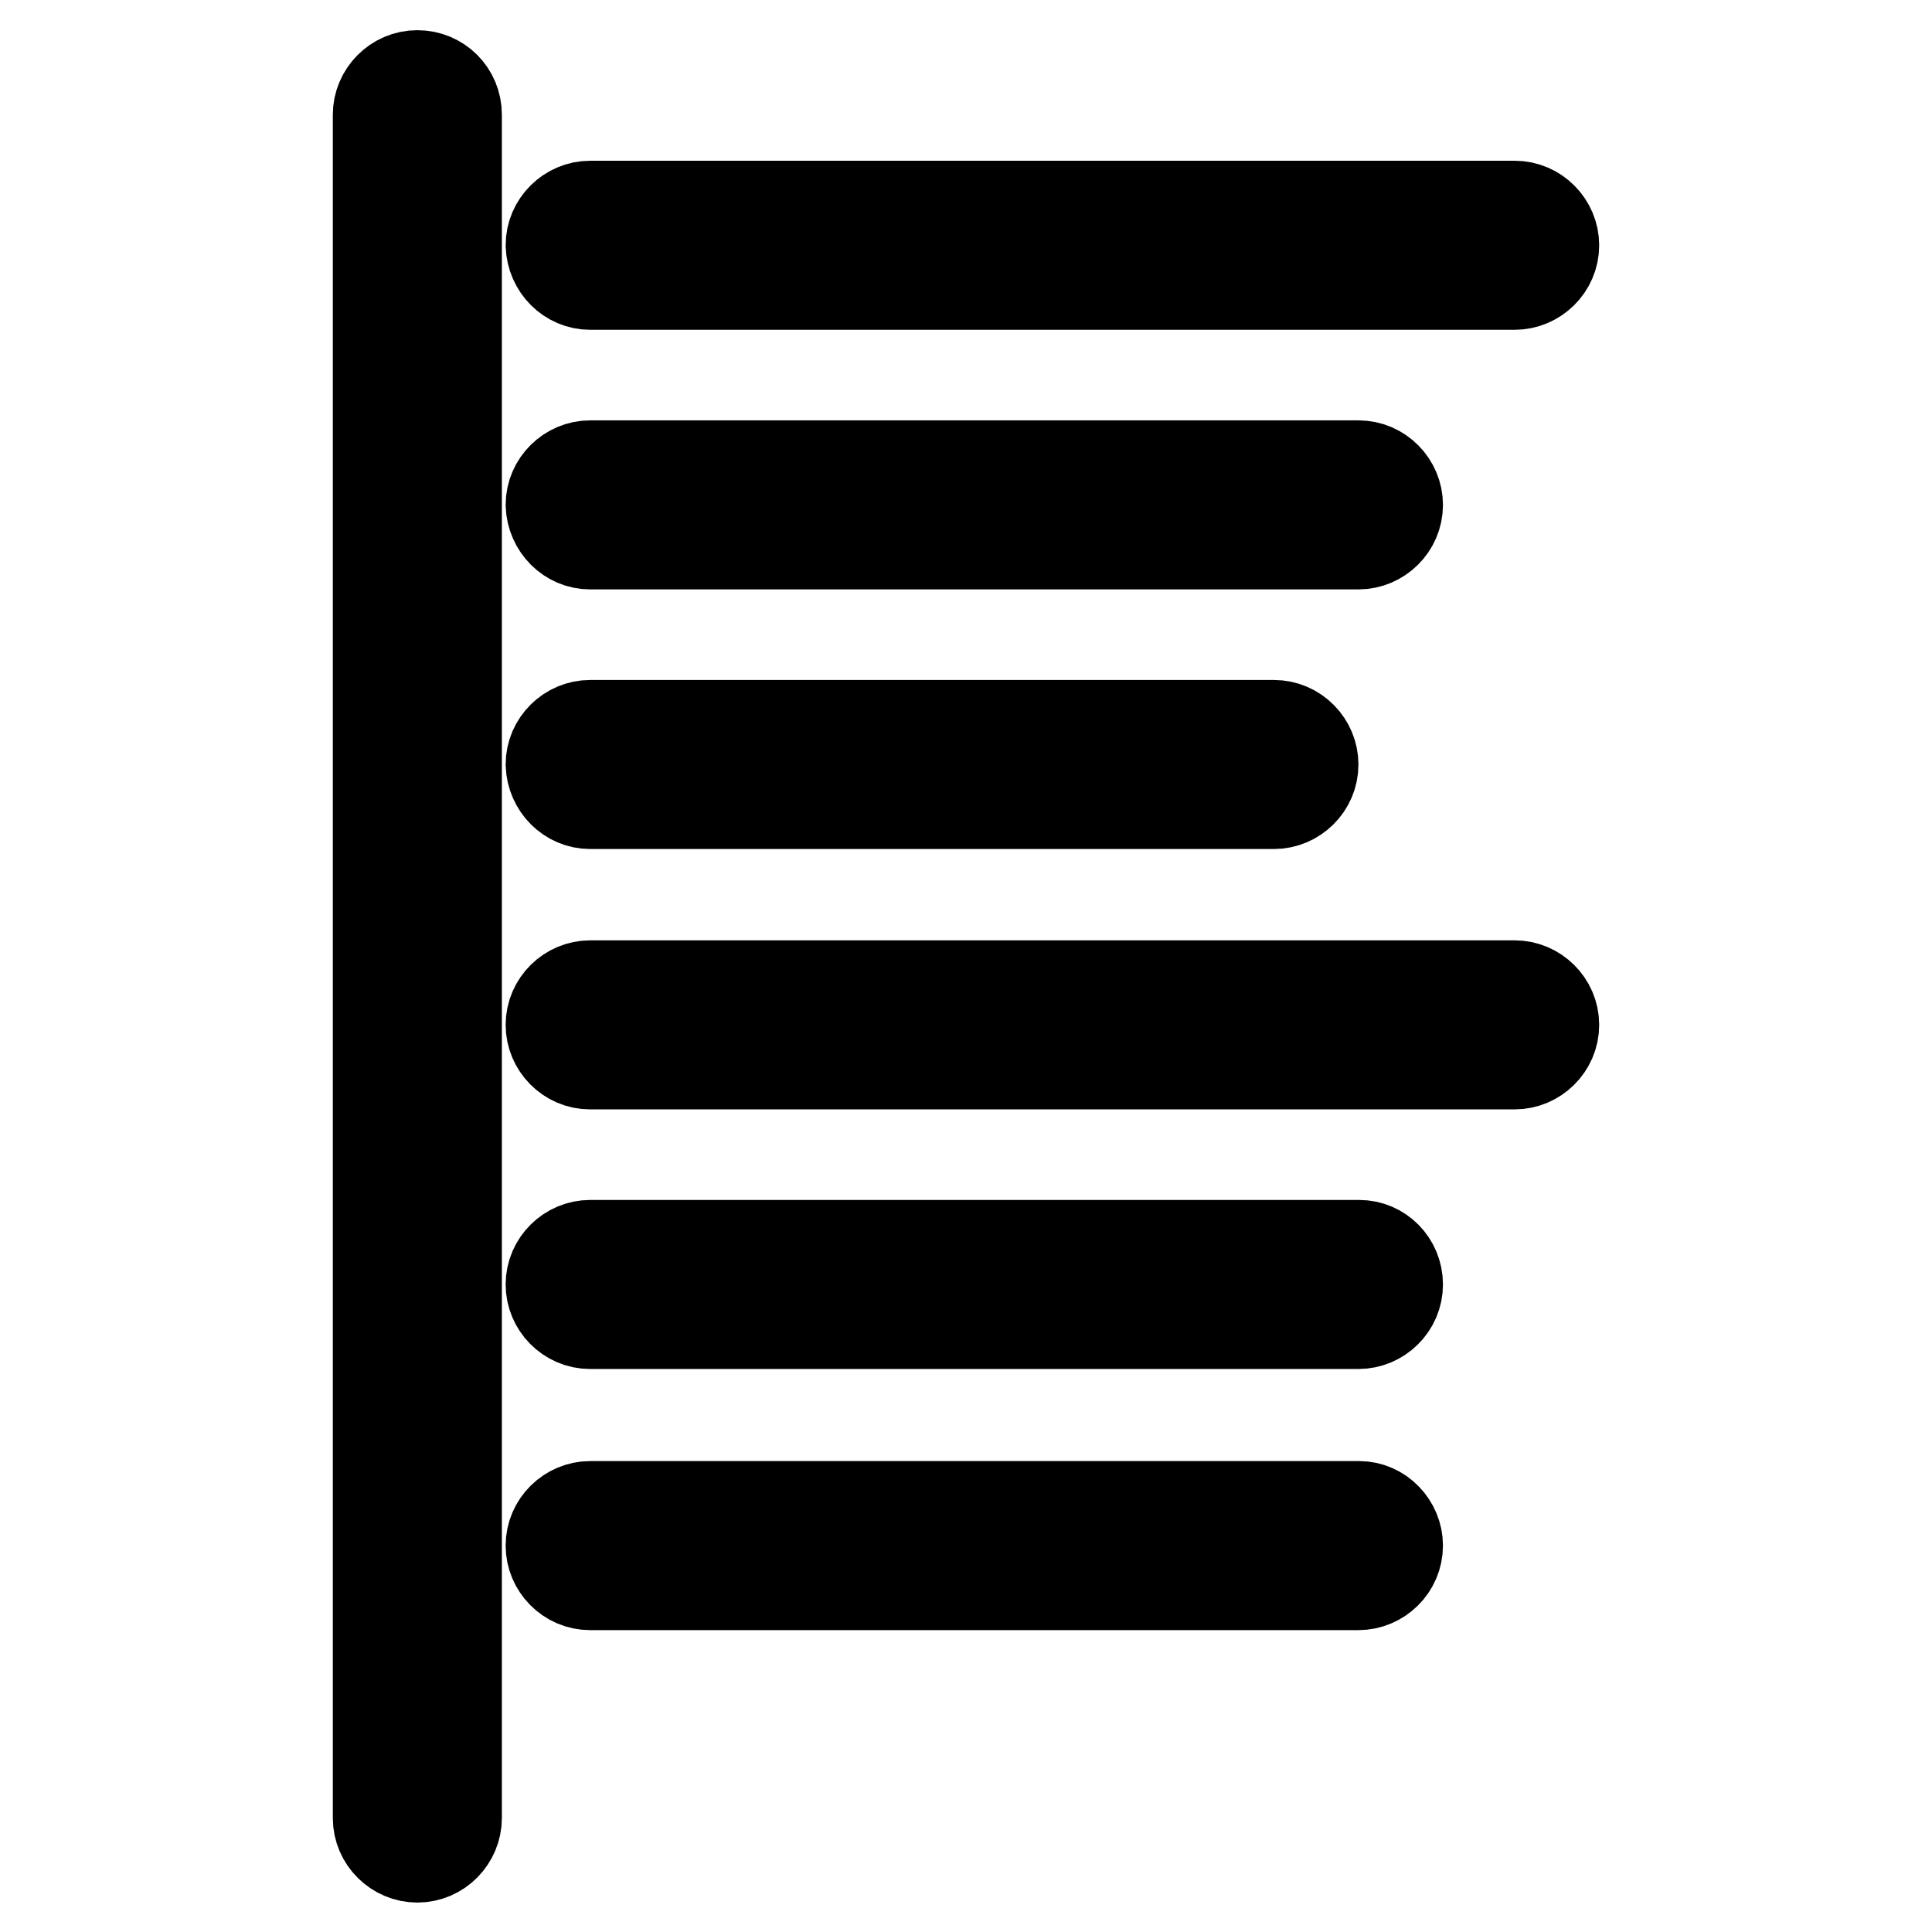
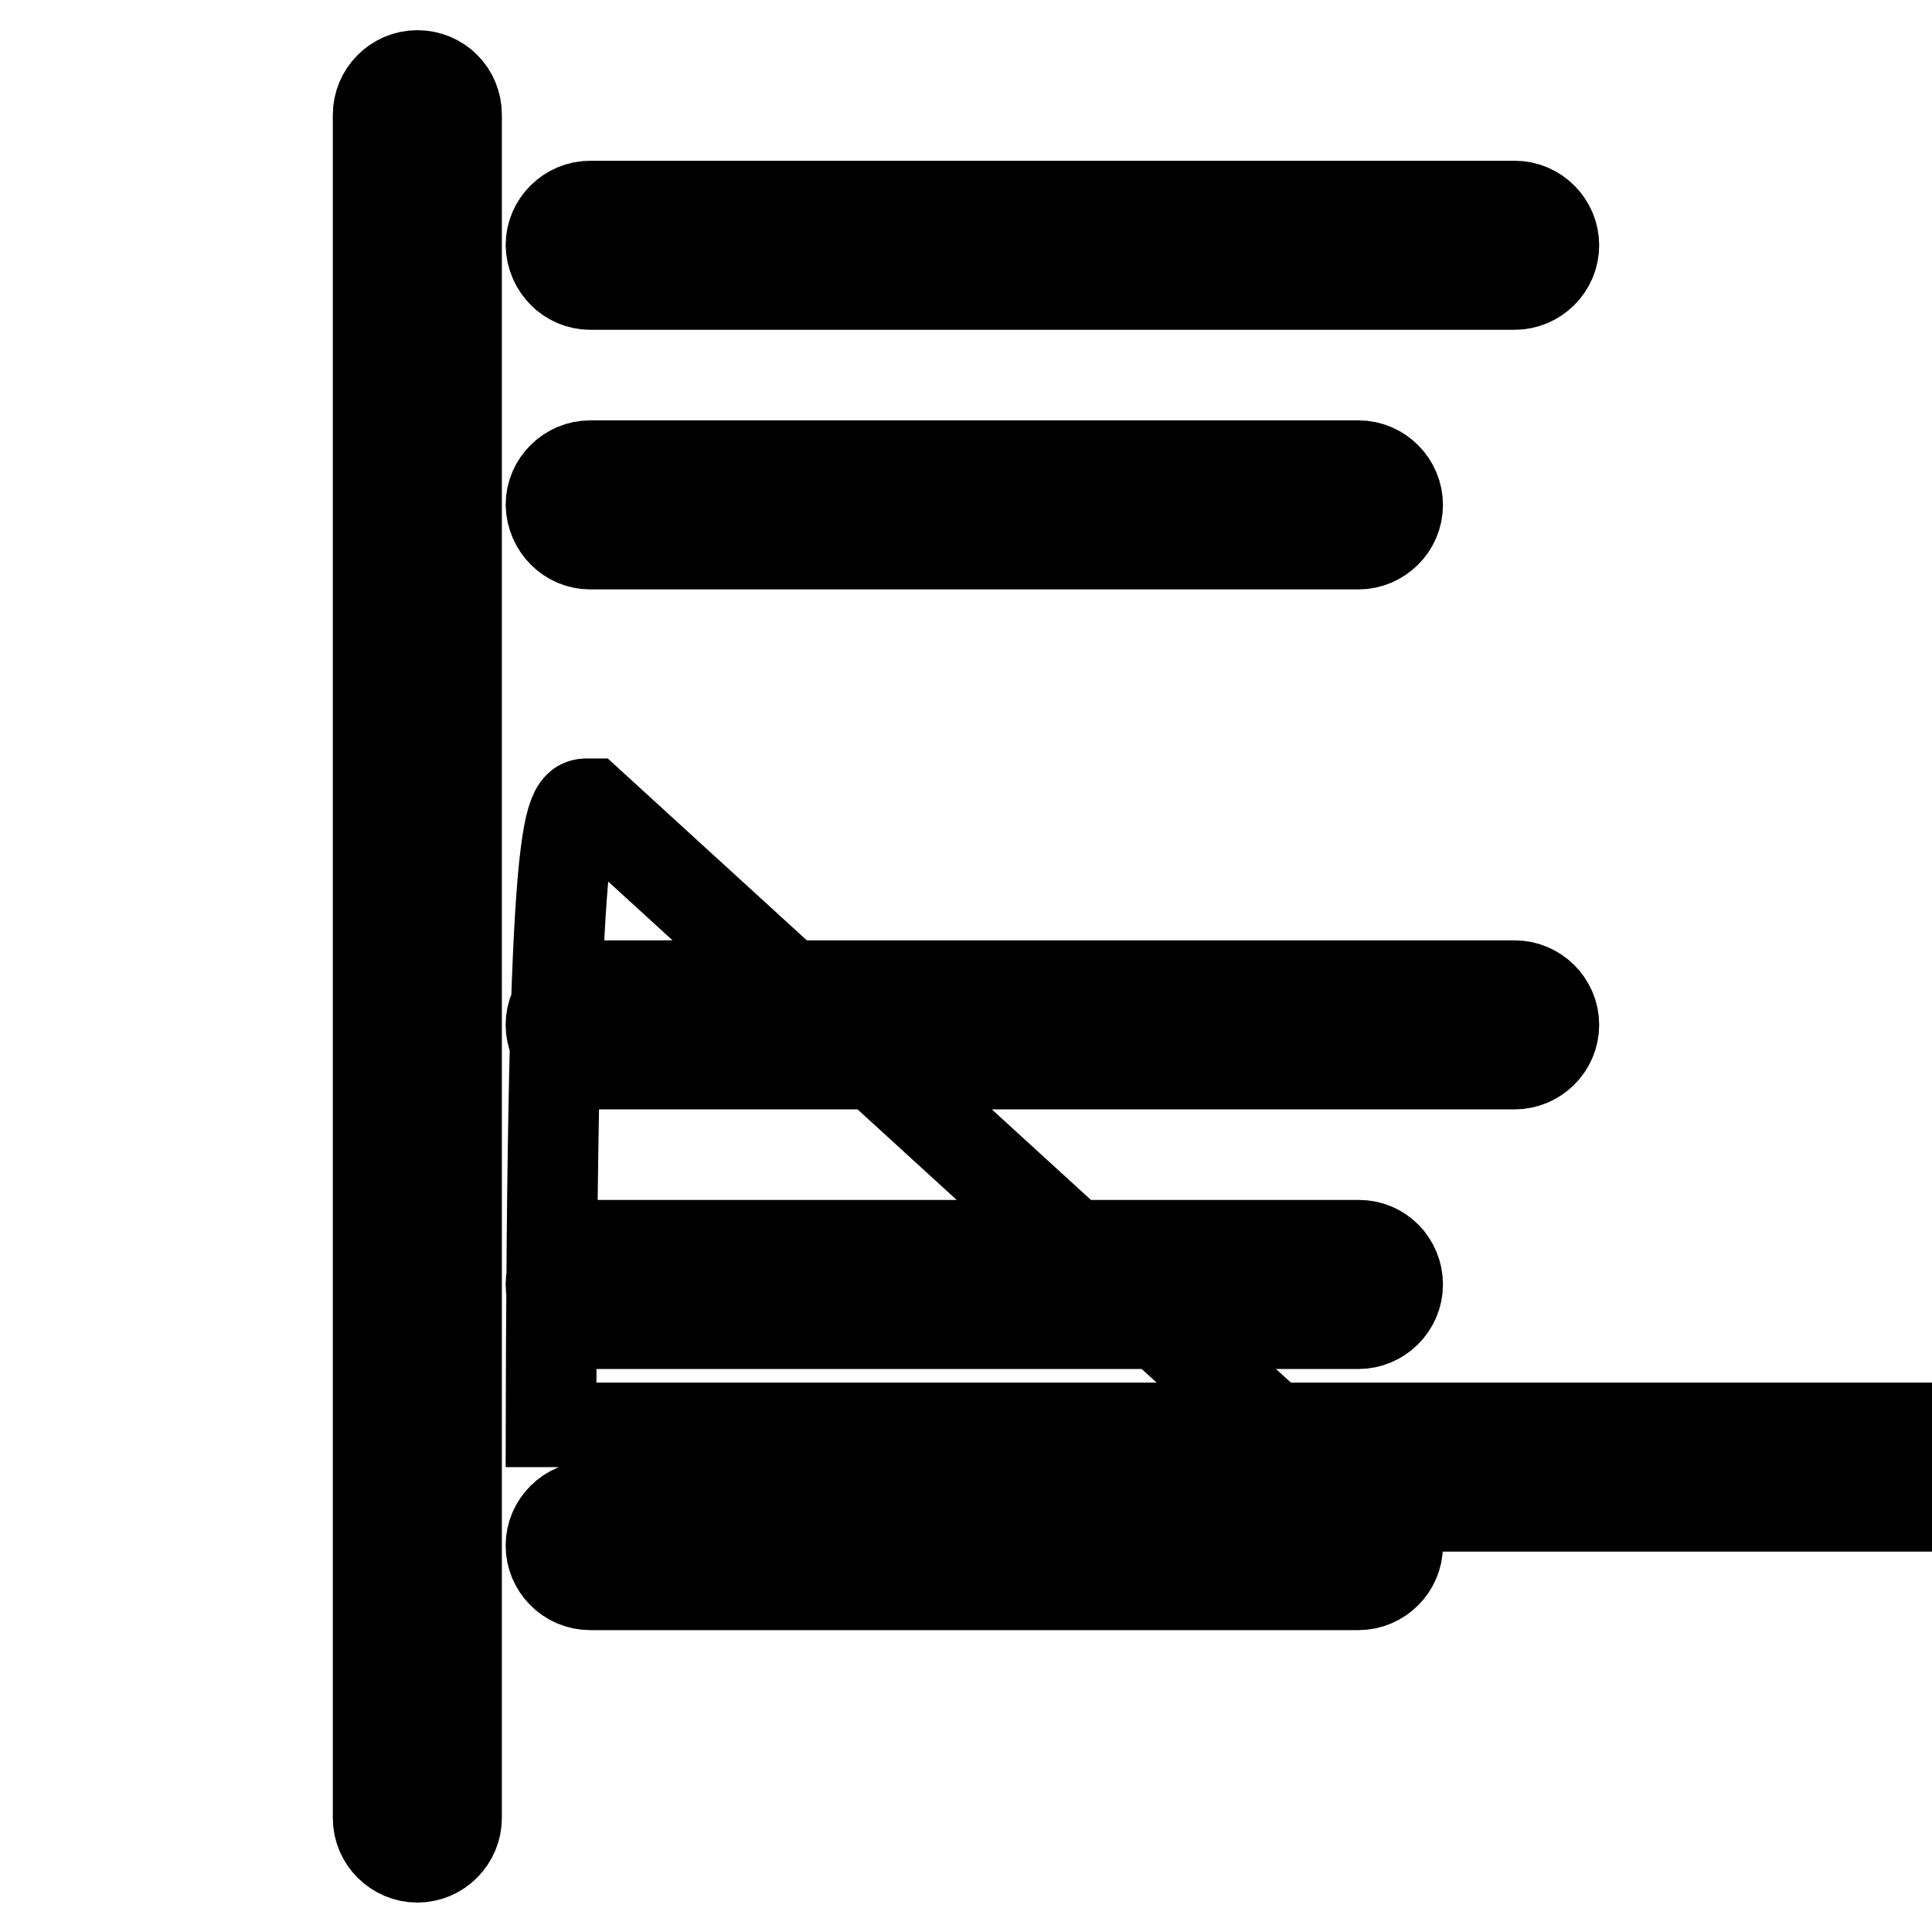
<svg xmlns="http://www.w3.org/2000/svg" version="1.1" x="0px" y="0px" viewBox="0 0 256 256" enable-background="new 0 0 256 256" xml:space="preserve">
  <g>
-     <path stroke-width="12" fill-opacity="0" stroke="#000000" d="M60.5,15.2v225.7c0,2.8-2.3,5.2-5.2,5.2c-2.8,0-5.2-2.3-5.2-5.2V15.2c0-2.8,2.3-5.2,5.2-5.2 C58.2,10,60.5,12.3,60.5,15.2z M78.2,37.7h122.5c2.8,0,5.2-2.3,5.2-5.2c0-2.8-2.3-5.2-5.2-5.2H78.2c-2.8,0-5.2,2.3-5.2,5.2 C73.1,35.4,75.4,37.7,78.2,37.7z M78.2,72.1h101.8c2.8,0,5.2-2.3,5.2-5.2c0-2.8-2.3-5.2-5.2-5.2H78.2c-2.8,0-5.2,2.3-5.2,5.2 C73.1,69.8,75.4,72.1,78.2,72.1z M200.7,130.6H78.2c-2.8,0-5.2,2.3-5.2,5.2c0,2.8,2.3,5.2,5.2,5.2h122.5c2.8,0,5.2-2.3,5.2-5.2 C205.9,132.9,203.5,130.6,200.7,130.6z M180.1,165H78.2c-2.8,0-5.2,2.3-5.2,5.2c0,2.8,2.3,5.2,5.2,5.2h101.8c2.8,0,5.2-2.3,5.2-5.2 C185.2,167.3,182.9,165,180.1,165z M180.1,199.6H78.2c-2.8,0-5.2,2.3-5.2,5.2c0,2.8,2.3,5.2,5.2,5.2h101.8c2.8,0,5.2-2.3,5.2-5.2 C185.2,202,182.9,199.6,180.1,199.6z M78.2,106.5h90.6c2.8,0,5.2-2.3,5.2-5.2c0-2.8-2.3-5.2-5.2-5.2H78.2c-2.8,0-5.2,2.3-5.2,5.2 C73.1,104.2,75.4,106.5,78.2,106.5z" />
+     <path stroke-width="12" fill-opacity="0" stroke="#000000" d="M60.5,15.2v225.7c0,2.8-2.3,5.2-5.2,5.2c-2.8,0-5.2-2.3-5.2-5.2V15.2c0-2.8,2.3-5.2,5.2-5.2 C58.2,10,60.5,12.3,60.5,15.2z M78.2,37.7h122.5c2.8,0,5.2-2.3,5.2-5.2c0-2.8-2.3-5.2-5.2-5.2H78.2c-2.8,0-5.2,2.3-5.2,5.2 C73.1,35.4,75.4,37.7,78.2,37.7z M78.2,72.1h101.8c2.8,0,5.2-2.3,5.2-5.2c0-2.8-2.3-5.2-5.2-5.2H78.2c-2.8,0-5.2,2.3-5.2,5.2 C73.1,69.8,75.4,72.1,78.2,72.1z M200.7,130.6H78.2c-2.8,0-5.2,2.3-5.2,5.2c0,2.8,2.3,5.2,5.2,5.2h122.5c2.8,0,5.2-2.3,5.2-5.2 C205.9,132.9,203.5,130.6,200.7,130.6z M180.1,165H78.2c-2.8,0-5.2,2.3-5.2,5.2c0,2.8,2.3,5.2,5.2,5.2h101.8c2.8,0,5.2-2.3,5.2-5.2 C185.2,167.3,182.9,165,180.1,165z M180.1,199.6H78.2c-2.8,0-5.2,2.3-5.2,5.2c0,2.8,2.3,5.2,5.2,5.2h101.8c2.8,0,5.2-2.3,5.2-5.2 C185.2,202,182.9,199.6,180.1,199.6z h90.6c2.8,0,5.2-2.3,5.2-5.2c0-2.8-2.3-5.2-5.2-5.2H78.2c-2.8,0-5.2,2.3-5.2,5.2 C73.1,104.2,75.4,106.5,78.2,106.5z" />
  </g>
</svg>